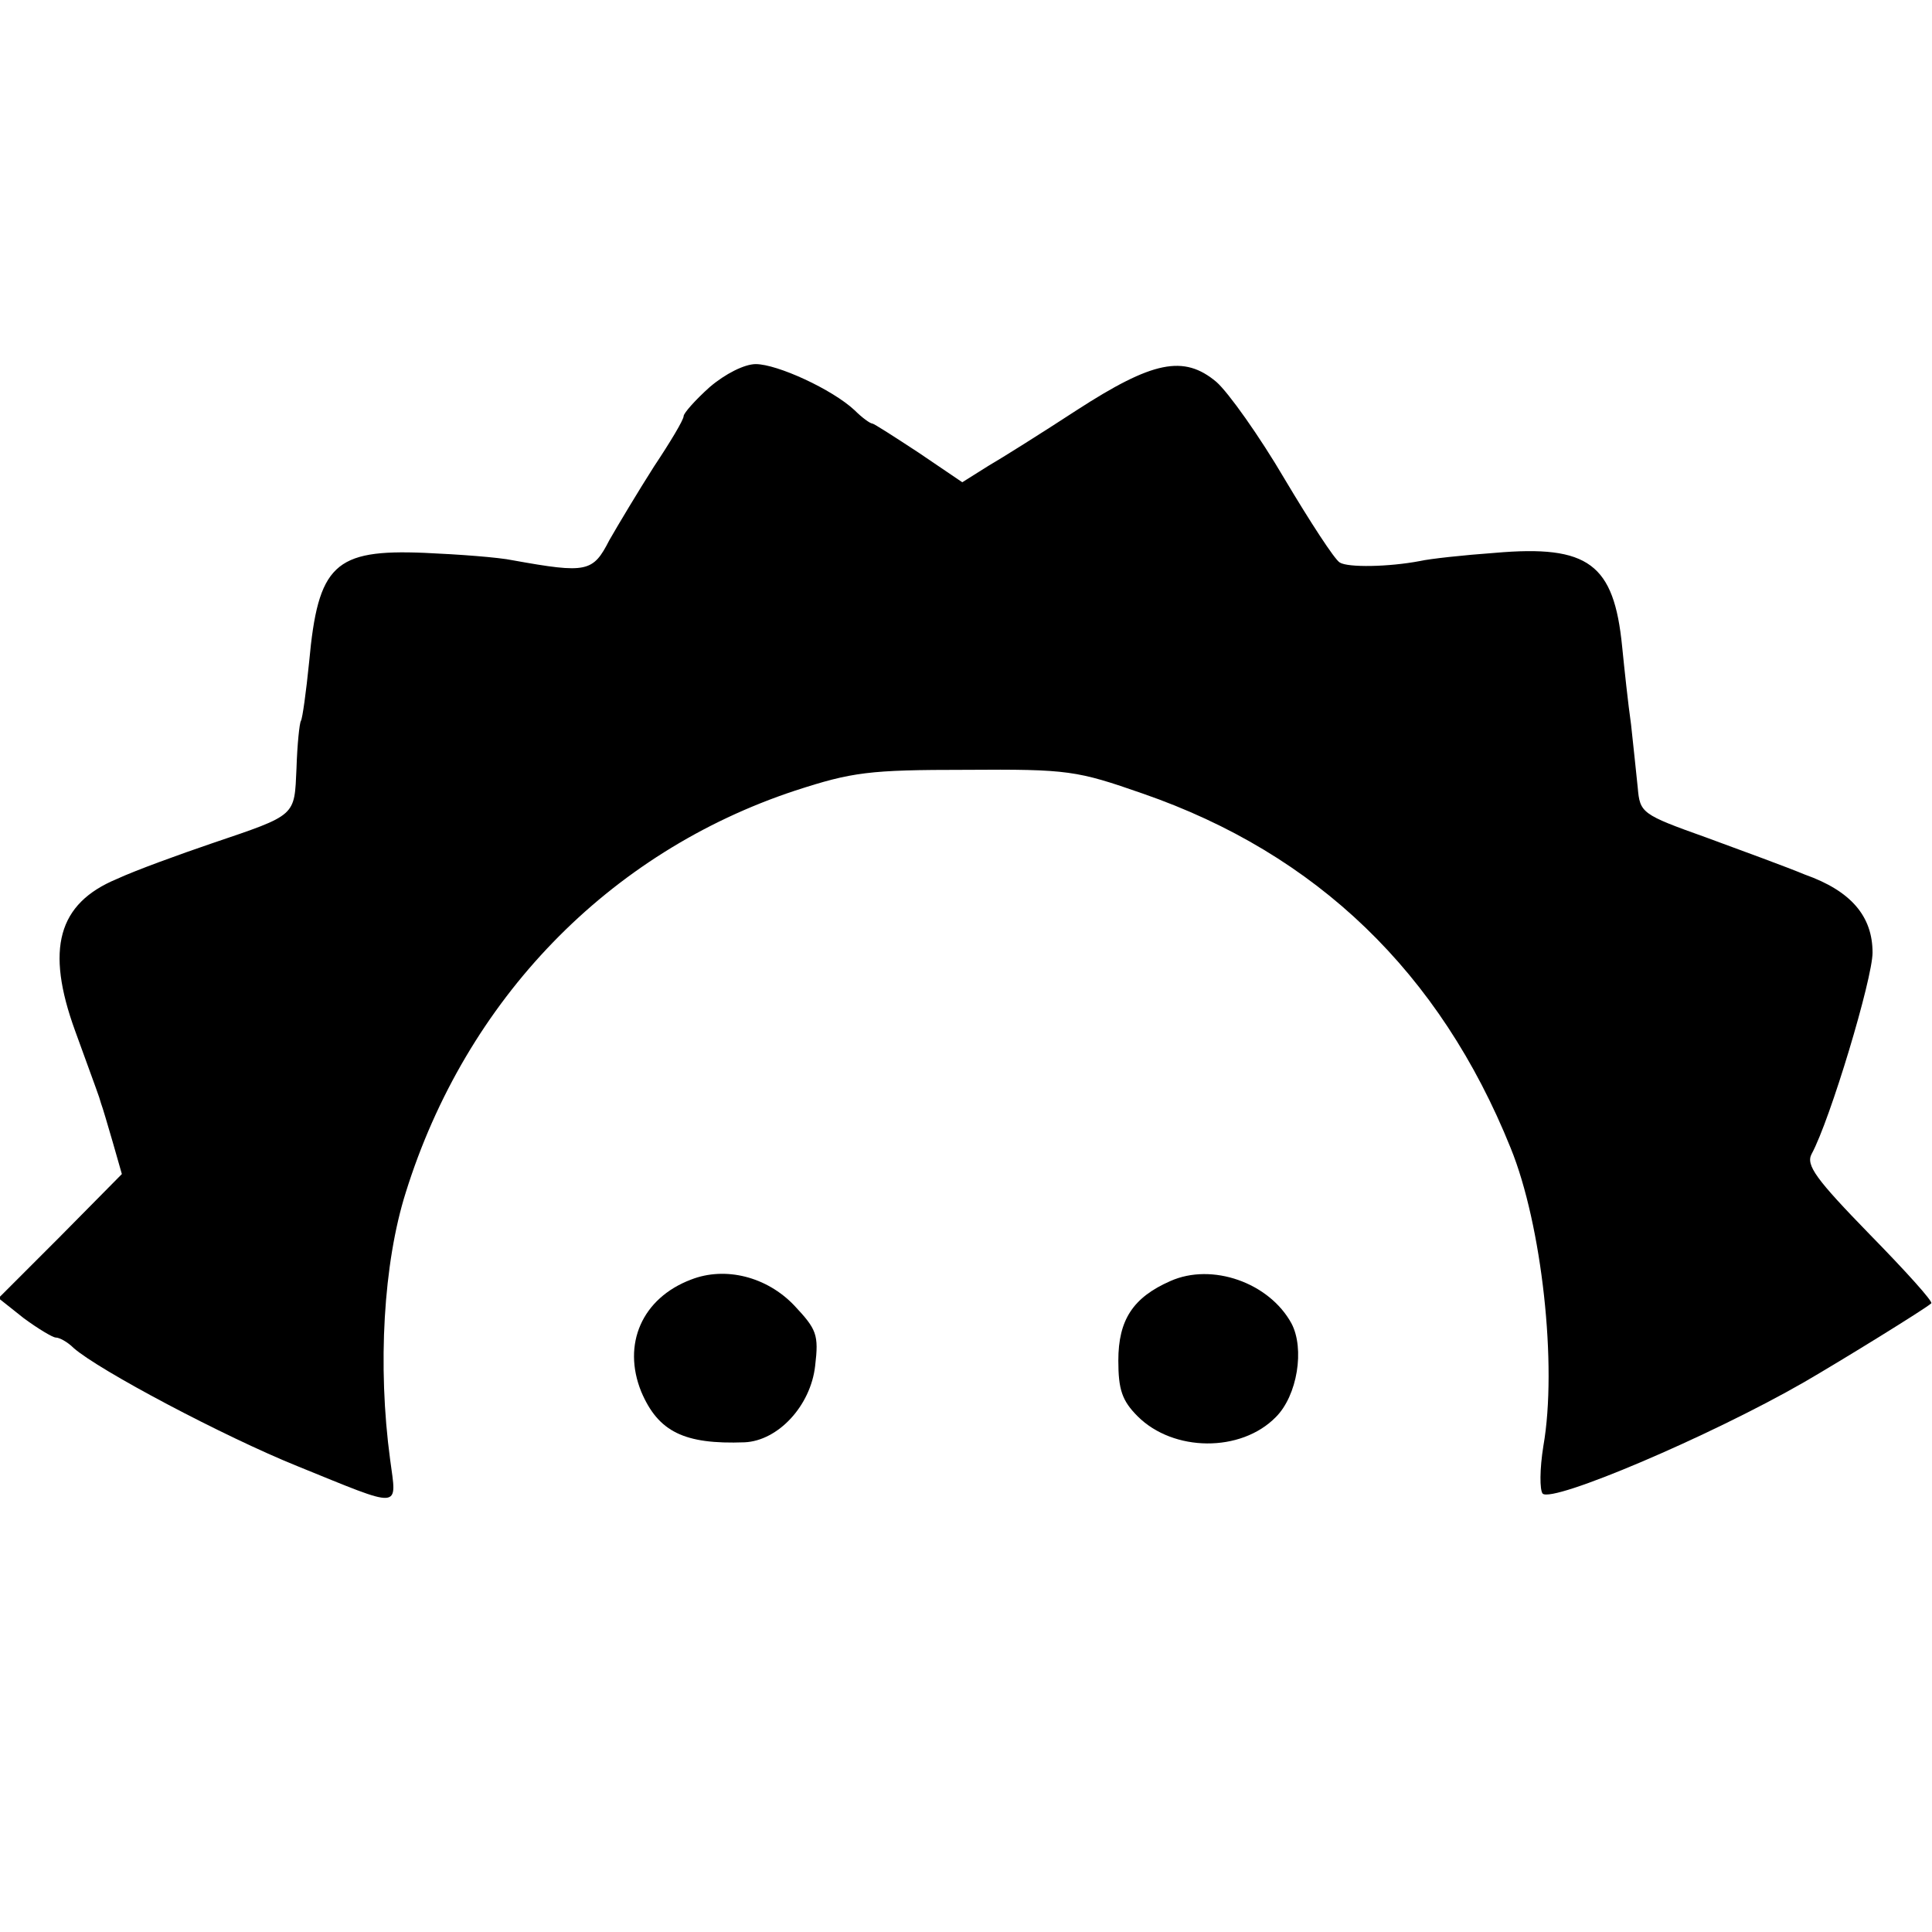
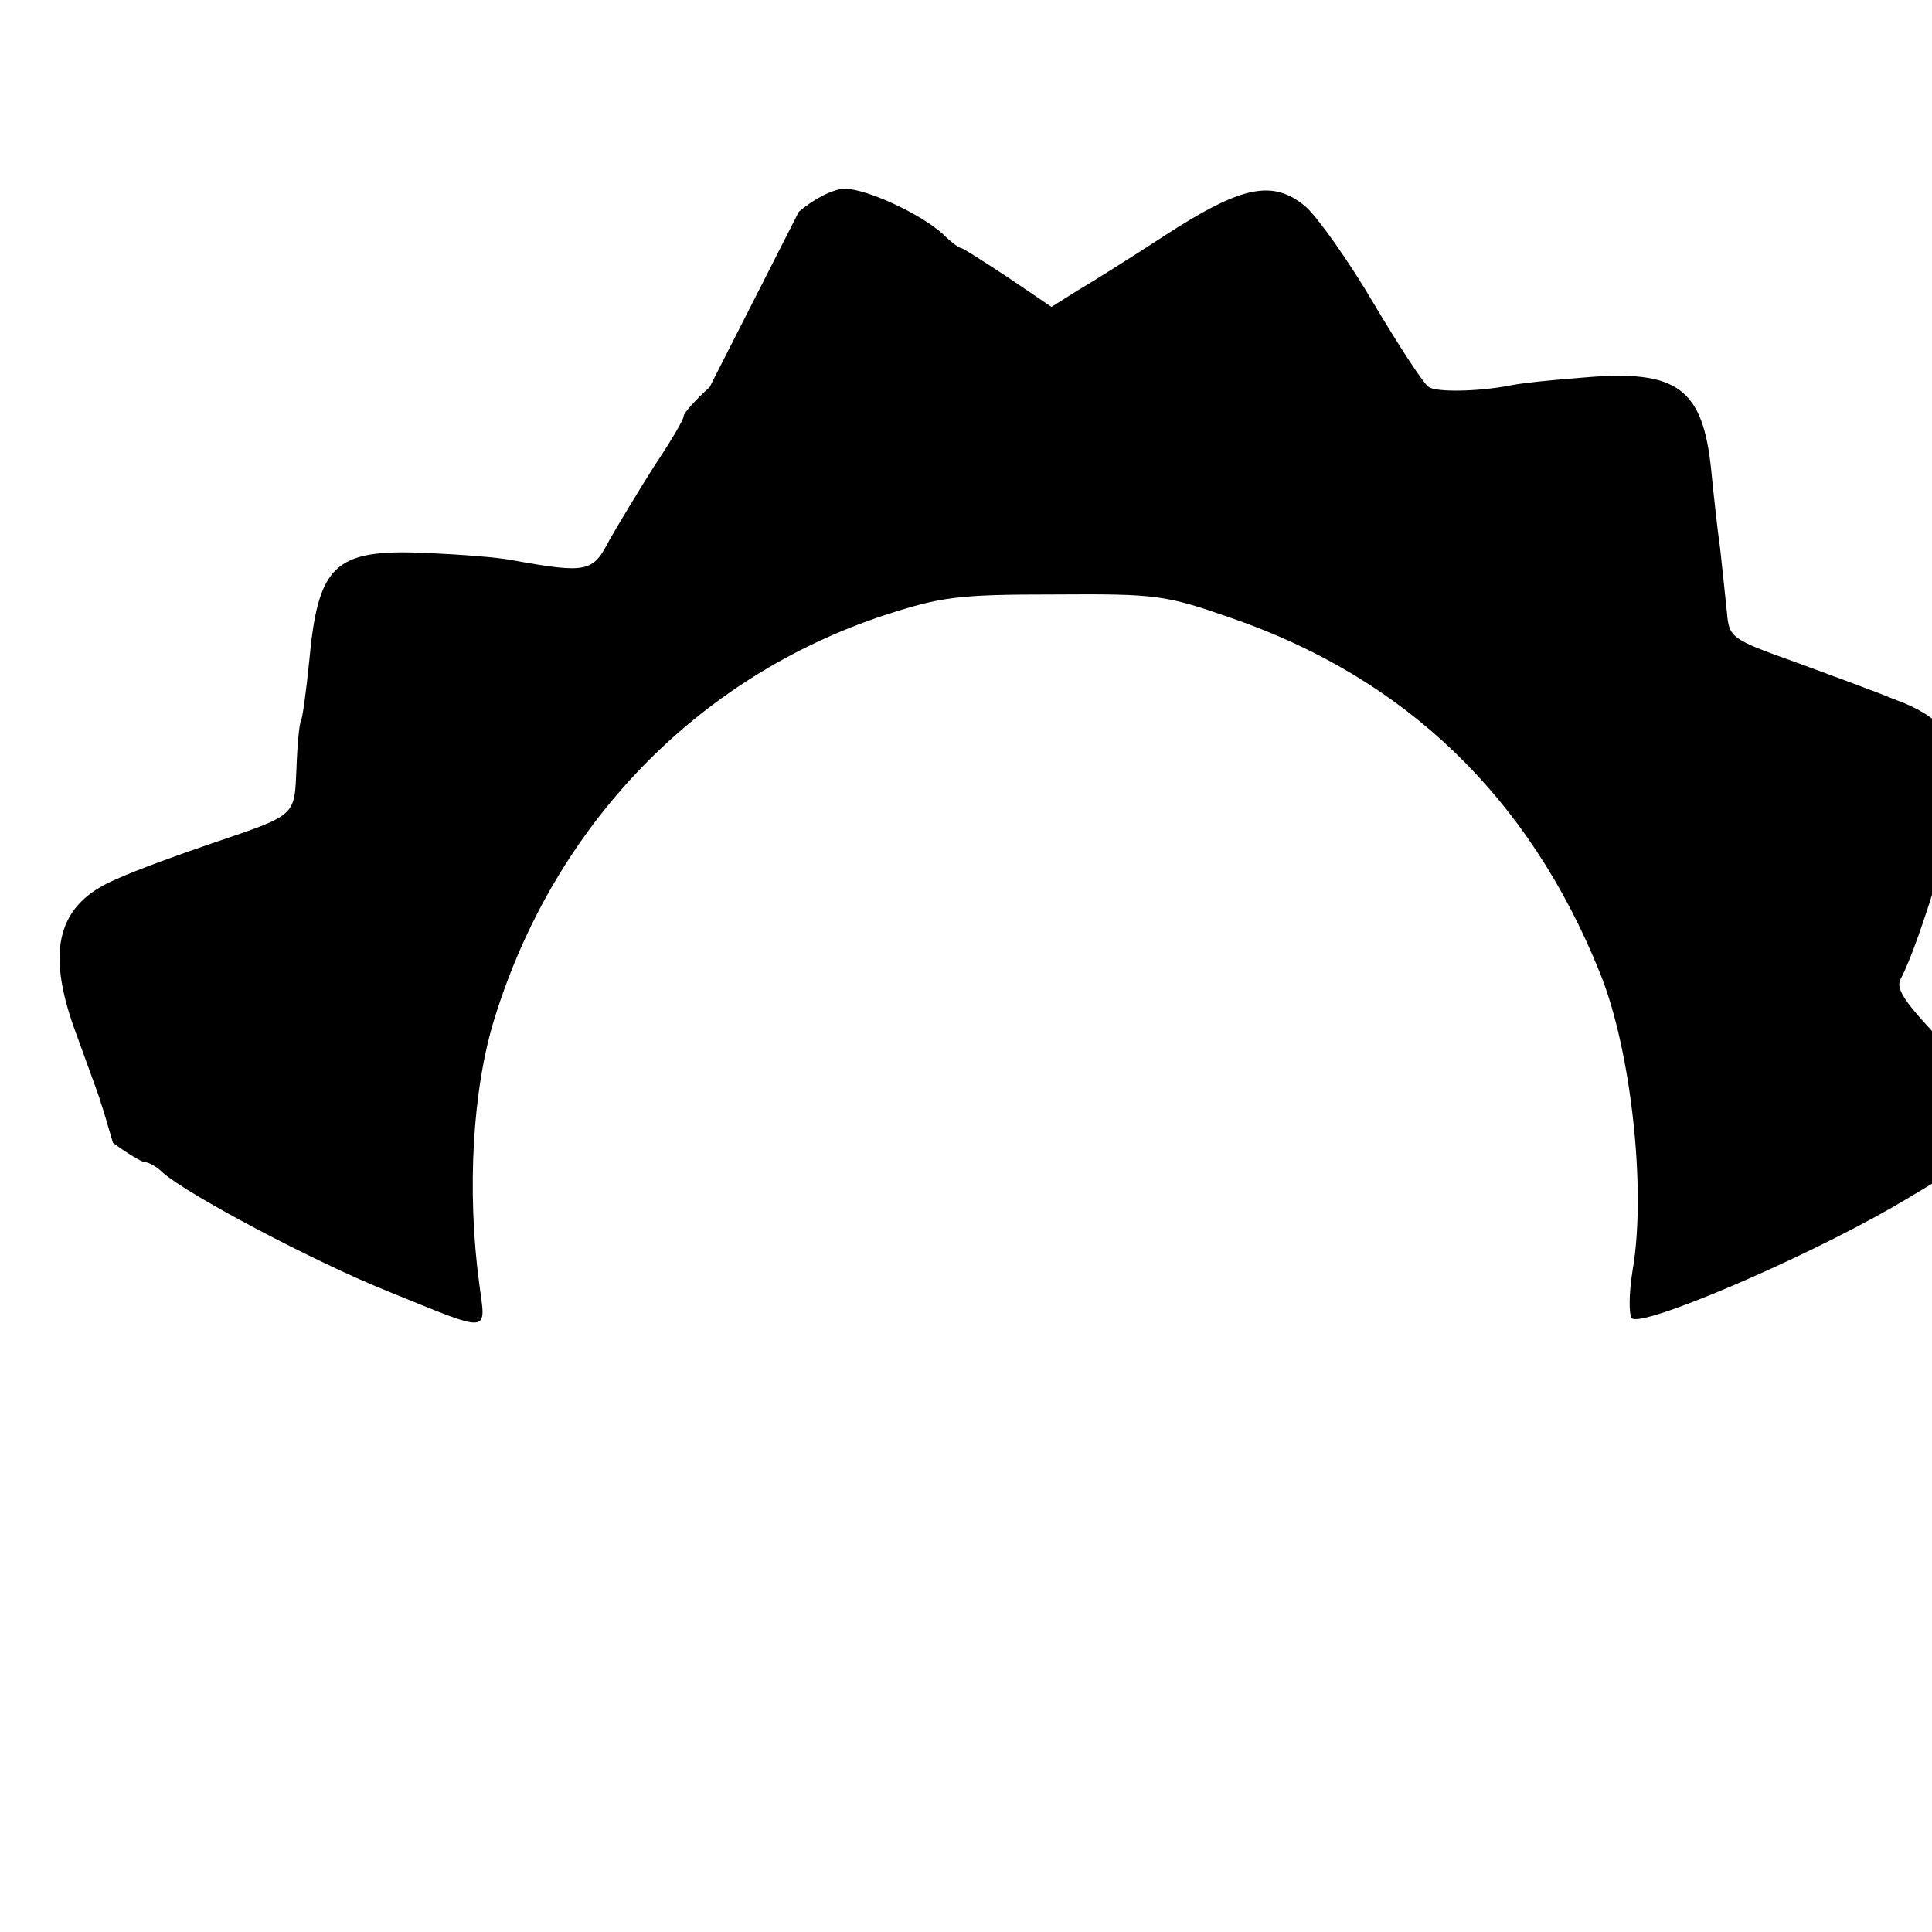
<svg xmlns="http://www.w3.org/2000/svg" version="1.0" width="260pt" height="260pt" viewBox="0 0 260 260" preserveAspectRatio="xMidYMid meet">
  <g transform="translate(0,260) scale(0.1,-0.1)" fill="#000000" stroke="none">
-     <path d="M955 2079 c-19 -17 -35 -35 -35 -39 0 -5 -18 -35 -40 -68 -21 -33 -48 -78 -60 -99 -22 -43 -30 -45 -130 -27 -19 4 -73 8 -119 10 -121 5 -143 -16 -155 -147 -4 -40 -9 -76 -11 -79 -2 -3 -5 -32 -6 -64 -3 -65 1 -62 -114 -101 -44 -15 -102 -36 -128 -48 -79 -33 -96 -94 -56 -204 30 -83 32 -87 35 -98 2 -5 9 -29 16 -53 l12 -42 -83 -84 -83 -83 34 -27 c19 -14 39 -26 43 -26 5 0 16 -6 24 -14 34 -30 202 -119 301 -159 143 -58 134 -59 125 9 -17 126 -9 264 21 359 81 260 273 458 524 541 77 25 99 28 230 28 138 1 149 -1 238 -32 234 -81 400 -241 495 -477 42 -103 63 -293 44 -401 -5 -31 -5 -59 -1 -64 13 -13 225 77 352 150 50 29 162 98 171 106 3 2 -35 44 -83 93 -72 74 -86 93 -78 108 25 46 82 236 82 271 0 49 -29 83 -91 105 -24 10 -84 32 -133 50 -87 31 -89 33 -92 67 -2 19 -6 58 -9 85 -4 28 -9 75 -12 105 -11 111 -45 137 -171 126 -42 -3 -88 -8 -101 -11 -42 -8 -97 -9 -108 -2 -7 4 -40 55 -74 112 -34 58 -76 117 -92 131 -44 37 -86 28 -188 -38 -46 -30 -100 -64 -119 -75 l-35 -22 -59 40 c-32 21 -60 39 -62 39 -3 0 -14 8 -24 18 -30 28 -104 62 -133 62 -15 0 -41 -13 -62 -31z" />
-     <path d="M930 878 c-66 -25 -93 -87 -67 -151 23 -54 58 -71 139 -68 45 2 89 49 95 103 5 42 2 49 -28 81 -37 39 -93 53 -139 35z" />
-     <path d="M1575 876 c-50 -22 -70 -52 -70 -107 0 -39 5 -54 26 -75 48 -48 139 -49 186 -1 29 29 39 92 21 126 -30 55 -107 82 -163 57z" />
+     <path d="M955 2079 c-19 -17 -35 -35 -35 -39 0 -5 -18 -35 -40 -68 -21 -33 -48 -78 -60 -99 -22 -43 -30 -45 -130 -27 -19 4 -73 8 -119 10 -121 5 -143 -16 -155 -147 -4 -40 -9 -76 -11 -79 -2 -3 -5 -32 -6 -64 -3 -65 1 -62 -114 -101 -44 -15 -102 -36 -128 -48 -79 -33 -96 -94 -56 -204 30 -83 32 -87 35 -98 2 -5 9 -29 16 -53 c19 -14 39 -26 43 -26 5 0 16 -6 24 -14 34 -30 202 -119 301 -159 143 -58 134 -59 125 9 -17 126 -9 264 21 359 81 260 273 458 524 541 77 25 99 28 230 28 138 1 149 -1 238 -32 234 -81 400 -241 495 -477 42 -103 63 -293 44 -401 -5 -31 -5 -59 -1 -64 13 -13 225 77 352 150 50 29 162 98 171 106 3 2 -35 44 -83 93 -72 74 -86 93 -78 108 25 46 82 236 82 271 0 49 -29 83 -91 105 -24 10 -84 32 -133 50 -87 31 -89 33 -92 67 -2 19 -6 58 -9 85 -4 28 -9 75 -12 105 -11 111 -45 137 -171 126 -42 -3 -88 -8 -101 -11 -42 -8 -97 -9 -108 -2 -7 4 -40 55 -74 112 -34 58 -76 117 -92 131 -44 37 -86 28 -188 -38 -46 -30 -100 -64 -119 -75 l-35 -22 -59 40 c-32 21 -60 39 -62 39 -3 0 -14 8 -24 18 -30 28 -104 62 -133 62 -15 0 -41 -13 -62 -31z" />
  </g>
</svg>